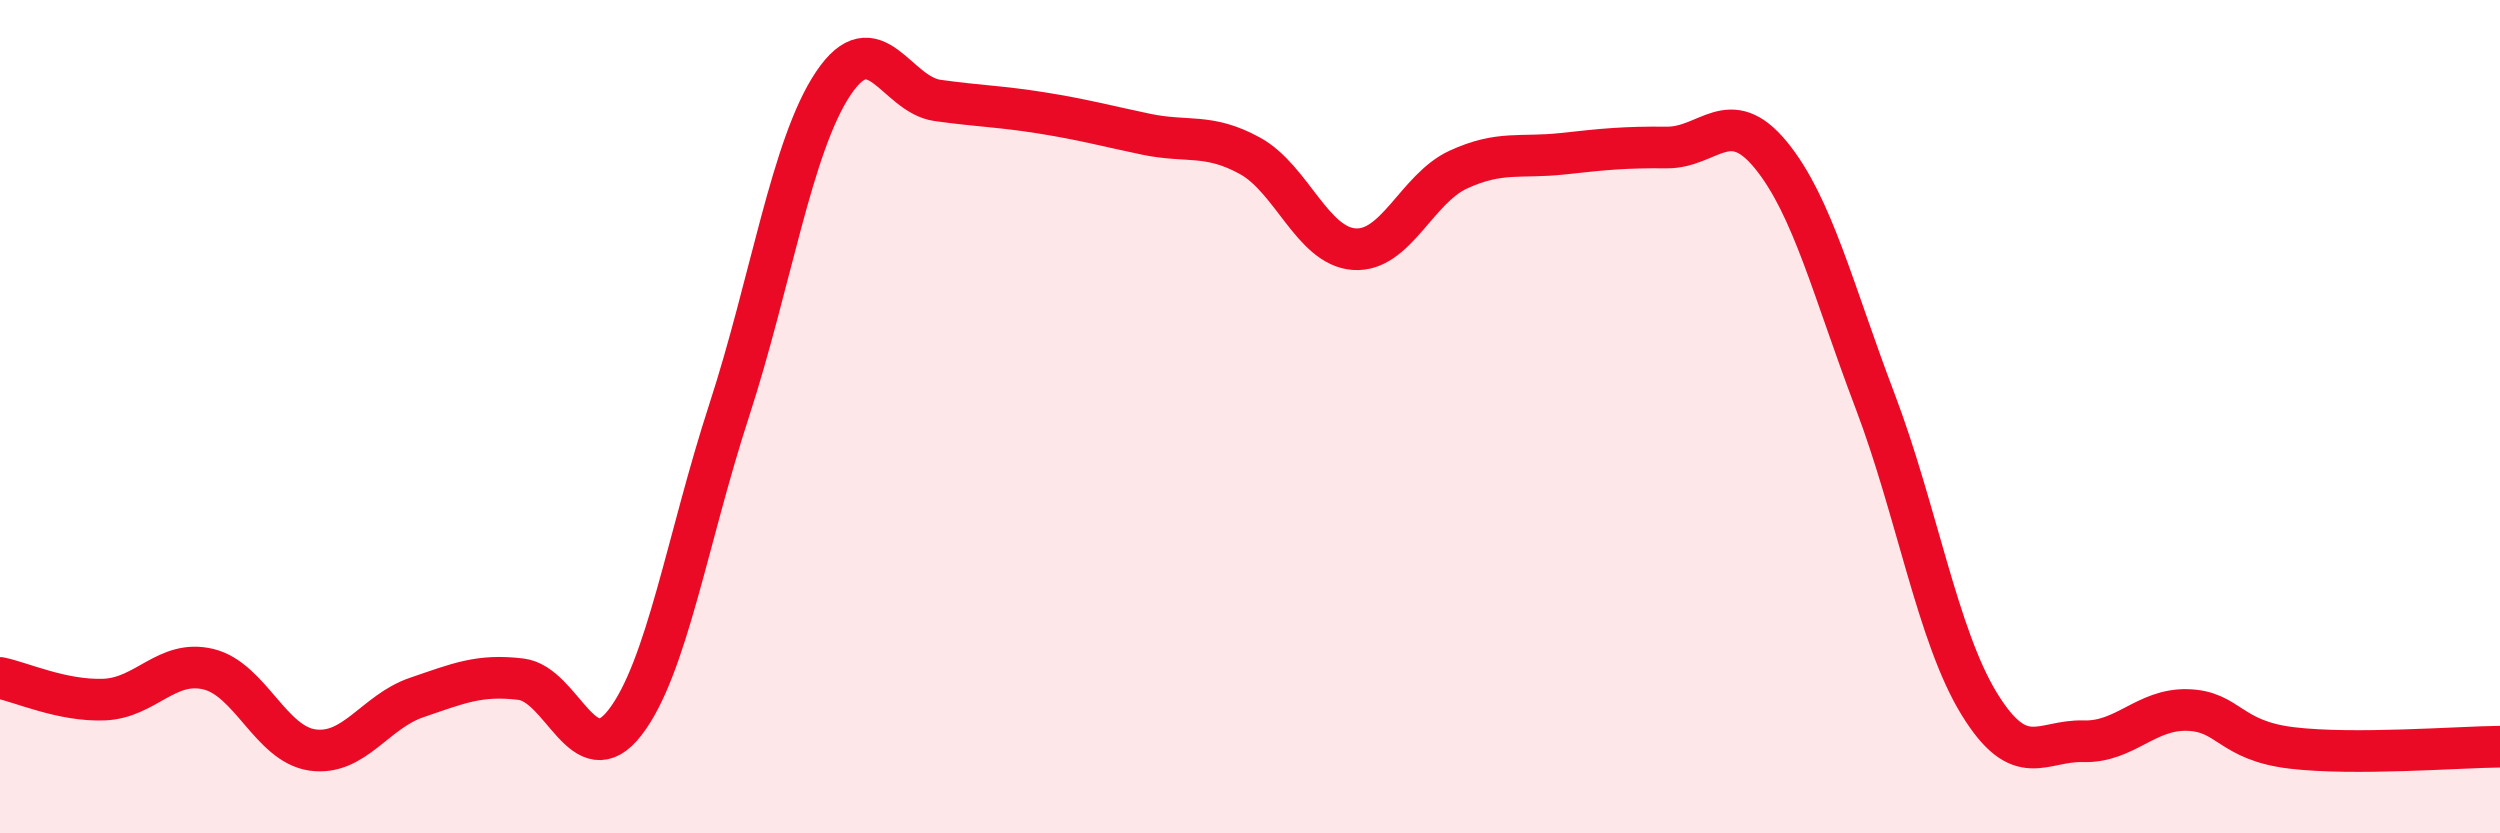
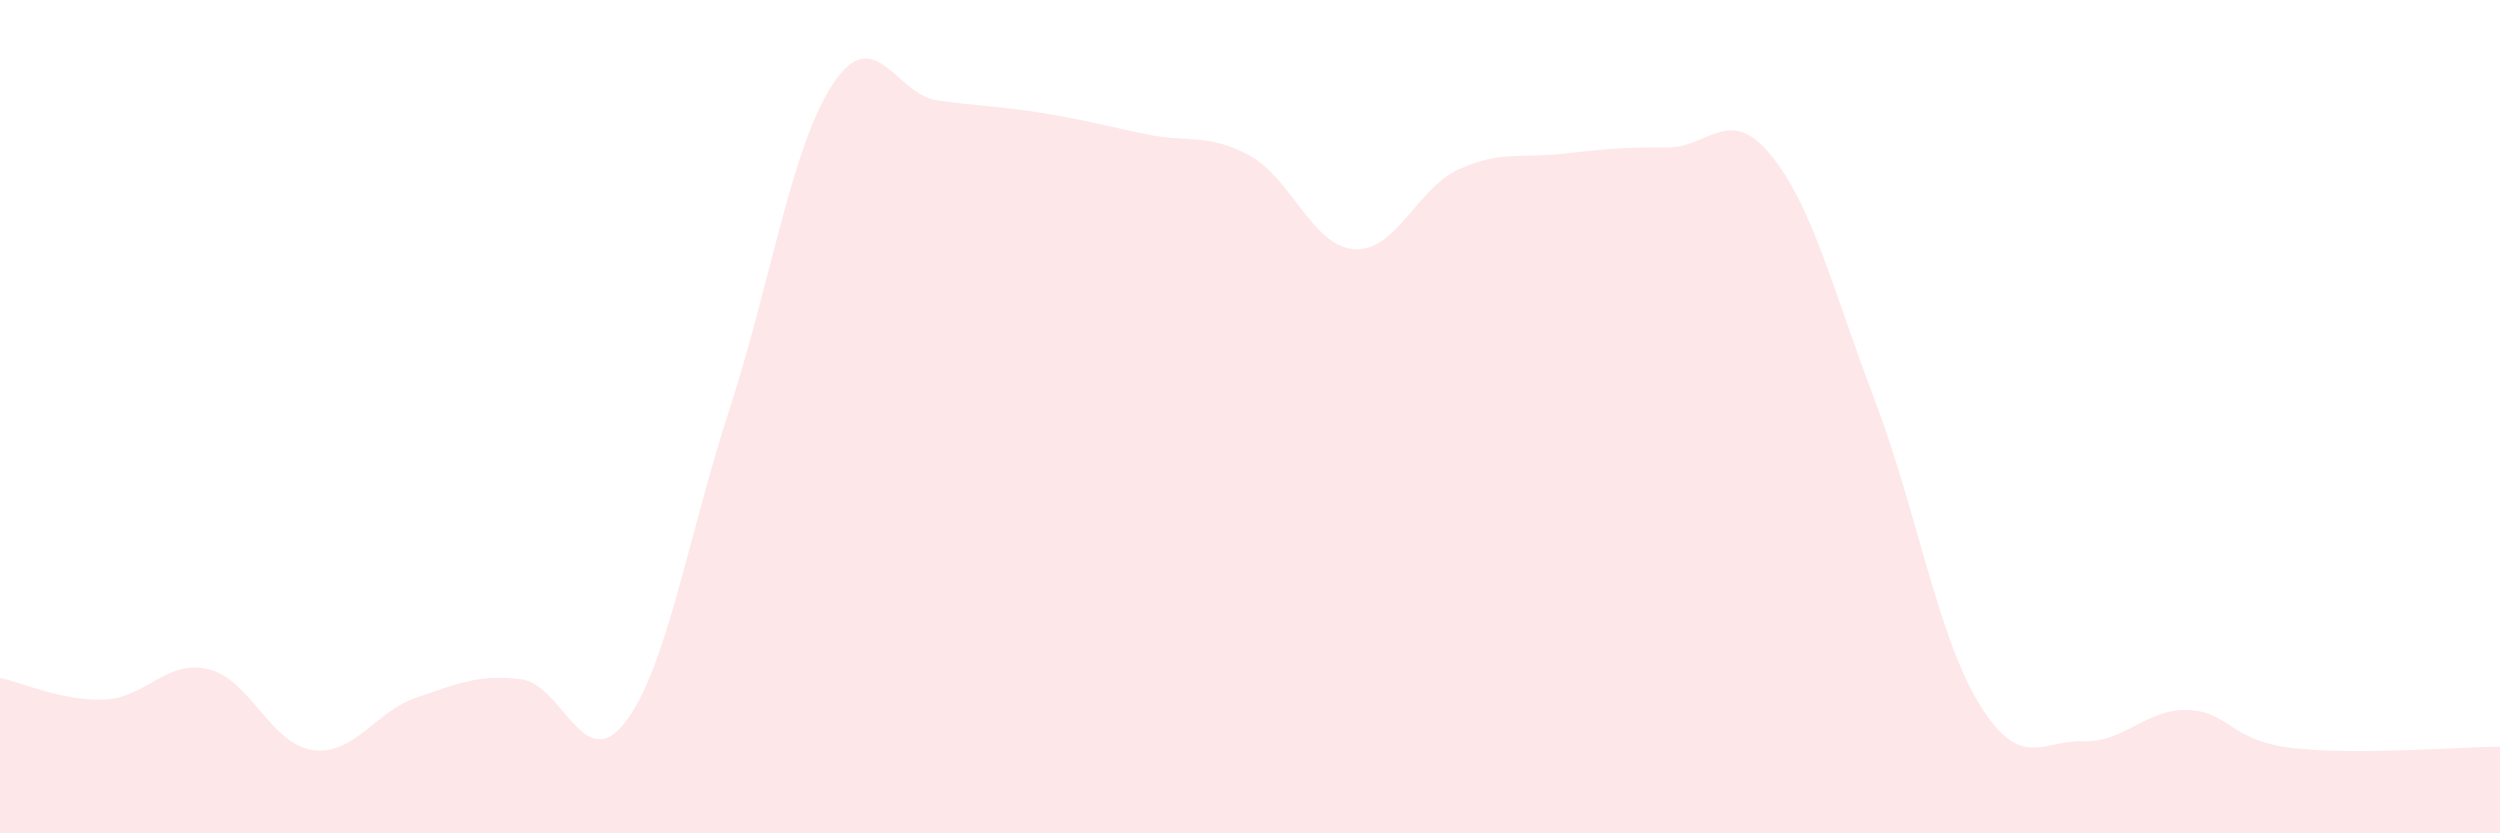
<svg xmlns="http://www.w3.org/2000/svg" width="60" height="20" viewBox="0 0 60 20">
  <path d="M 0,16.27 C 0.5,16.37 1.5,16.83 2.5,16.79 C 3.5,16.75 4,15.82 5,16.06 C 6,16.3 6.5,17.86 7.5,18 C 8.5,18.14 9,17.08 10,16.74 C 11,16.4 11.5,16.18 12.5,16.3 C 13.5,16.42 14,18.63 15,17.34 C 16,16.05 16.5,12.92 17.5,9.85 C 18.5,6.78 19,3.49 20,2 C 21,0.51 21.5,2.27 22.5,2.41 C 23.5,2.55 24,2.55 25,2.71 C 26,2.87 26.5,3.01 27.5,3.22 C 28.5,3.43 29,3.19 30,3.74 C 31,4.29 31.5,5.91 32.5,5.98 C 33.5,6.05 34,4.53 35,4.07 C 36,3.61 36.5,3.8 37.5,3.69 C 38.5,3.58 39,3.53 40,3.54 C 41,3.55 41.5,2.5 42.5,3.72 C 43.5,4.94 44,6.99 45,9.62 C 46,12.25 46.5,15.26 47.5,16.89 C 48.5,18.52 49,17.76 50,17.79 C 51,17.82 51.5,17.01 52.5,17.04 C 53.5,17.07 53.5,17.77 55,17.95 C 56.5,18.13 59,17.93 60,17.92L60 20L0 20Z" fill="#EB0A25" opacity="0.1" stroke-linecap="round" stroke-linejoin="round" />
-   <path d="M 0,16.27 C 0.5,16.37 1.5,16.83 2.5,16.79 C 3.5,16.75 4,15.82 5,16.06 C 6,16.3 6.5,17.86 7.5,18 C 8.5,18.14 9,17.08 10,16.74 C 11,16.4 11.5,16.18 12.5,16.3 C 13.5,16.42 14,18.63 15,17.34 C 16,16.05 16.5,12.92 17.5,9.85 C 18.5,6.78 19,3.49 20,2 C 21,0.51 21.5,2.27 22.5,2.41 C 23.5,2.55 24,2.55 25,2.71 C 26,2.87 26.5,3.01 27.5,3.22 C 28.5,3.43 29,3.19 30,3.74 C 31,4.29 31.5,5.91 32.5,5.98 C 33.5,6.05 34,4.53 35,4.07 C 36,3.61 36.5,3.8 37.5,3.69 C 38.5,3.58 39,3.53 40,3.54 C 41,3.55 41.5,2.5 42.5,3.72 C 43.5,4.94 44,6.99 45,9.62 C 46,12.25 46.5,15.26 47.5,16.89 C 48.5,18.52 49,17.76 50,17.79 C 51,17.82 51.5,17.01 52.5,17.04 C 53.5,17.07 53.5,17.77 55,17.95 C 56.5,18.13 59,17.93 60,17.92" stroke="#EB0A25" stroke-width="1" fill="none" stroke-linecap="round" stroke-linejoin="round" />
</svg>